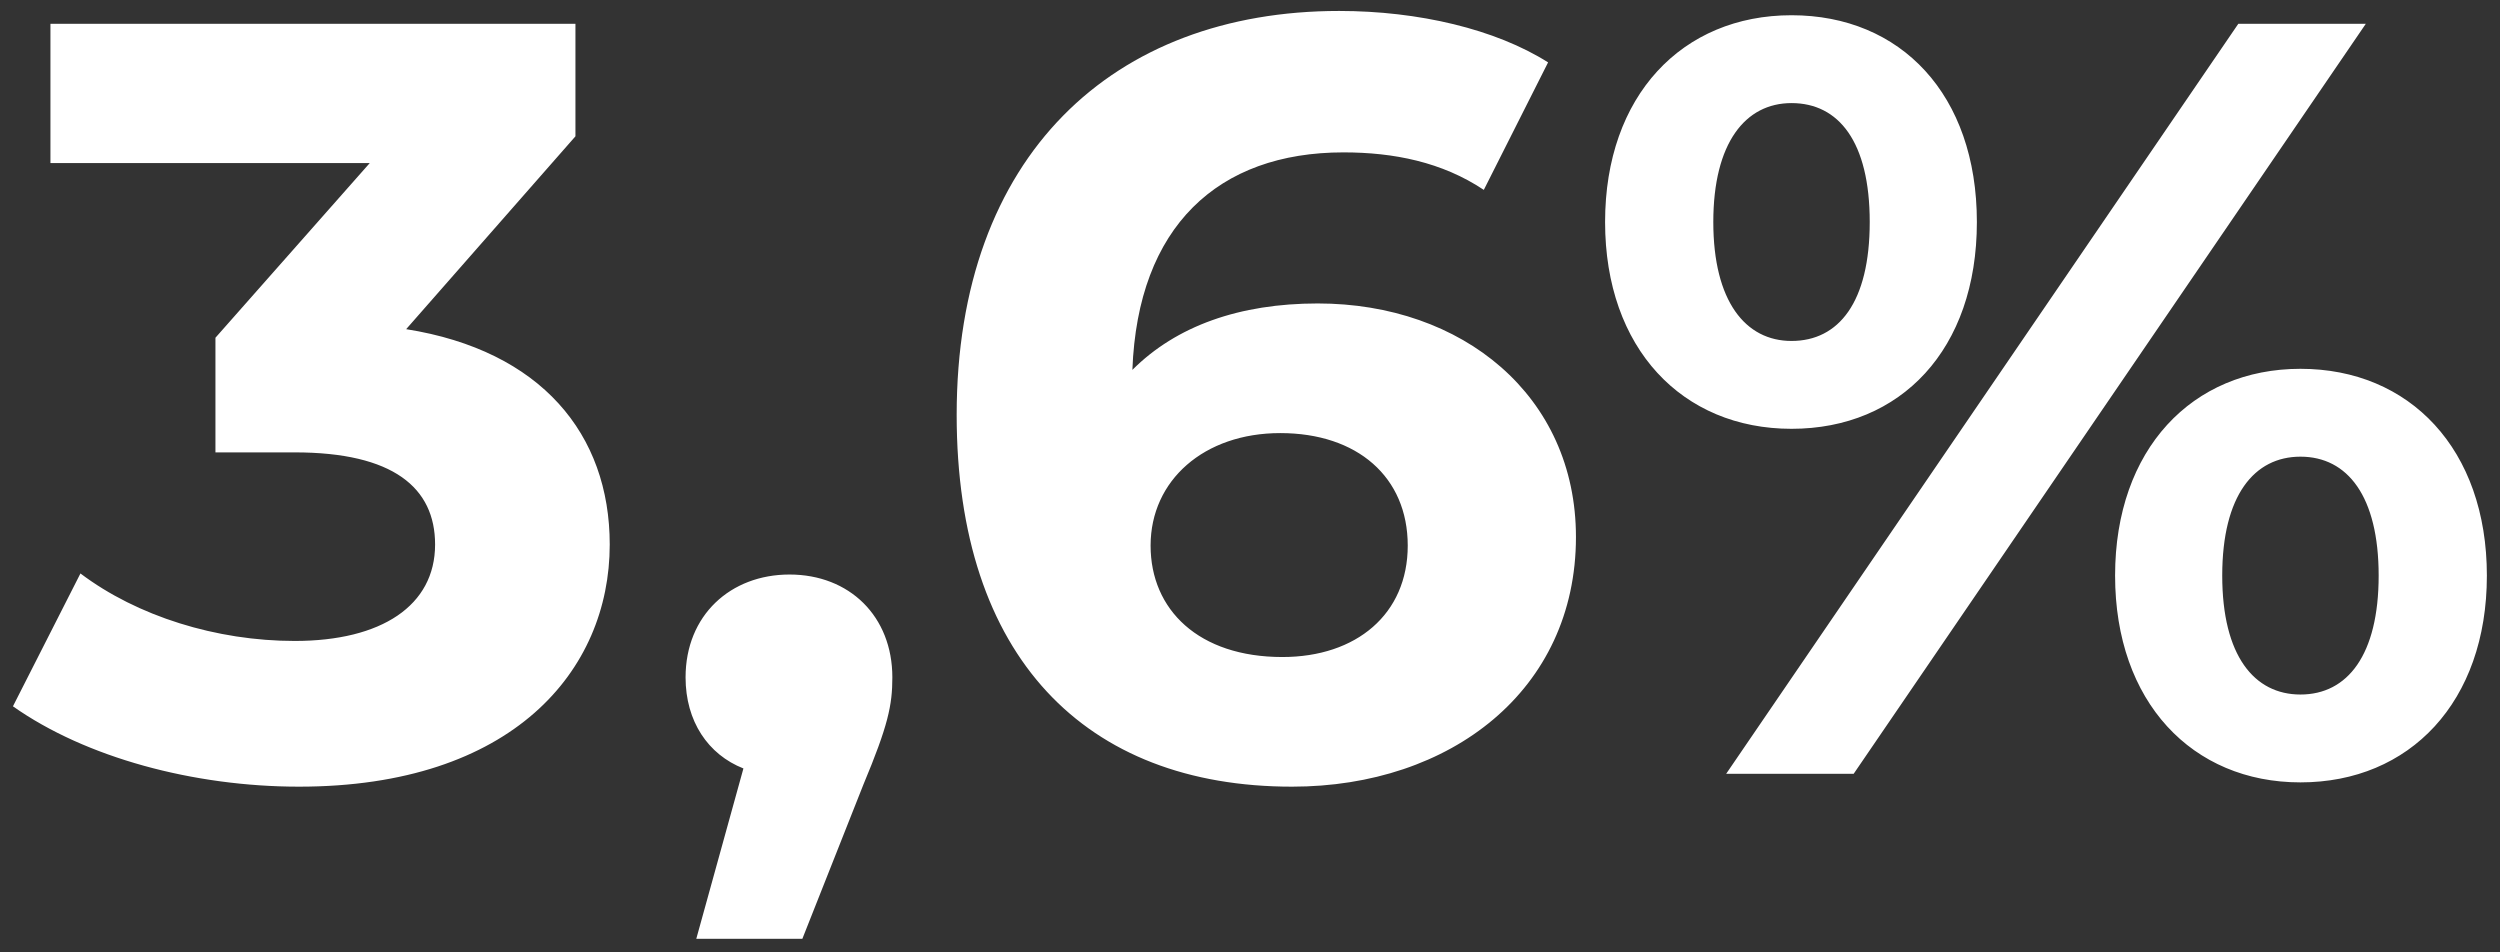
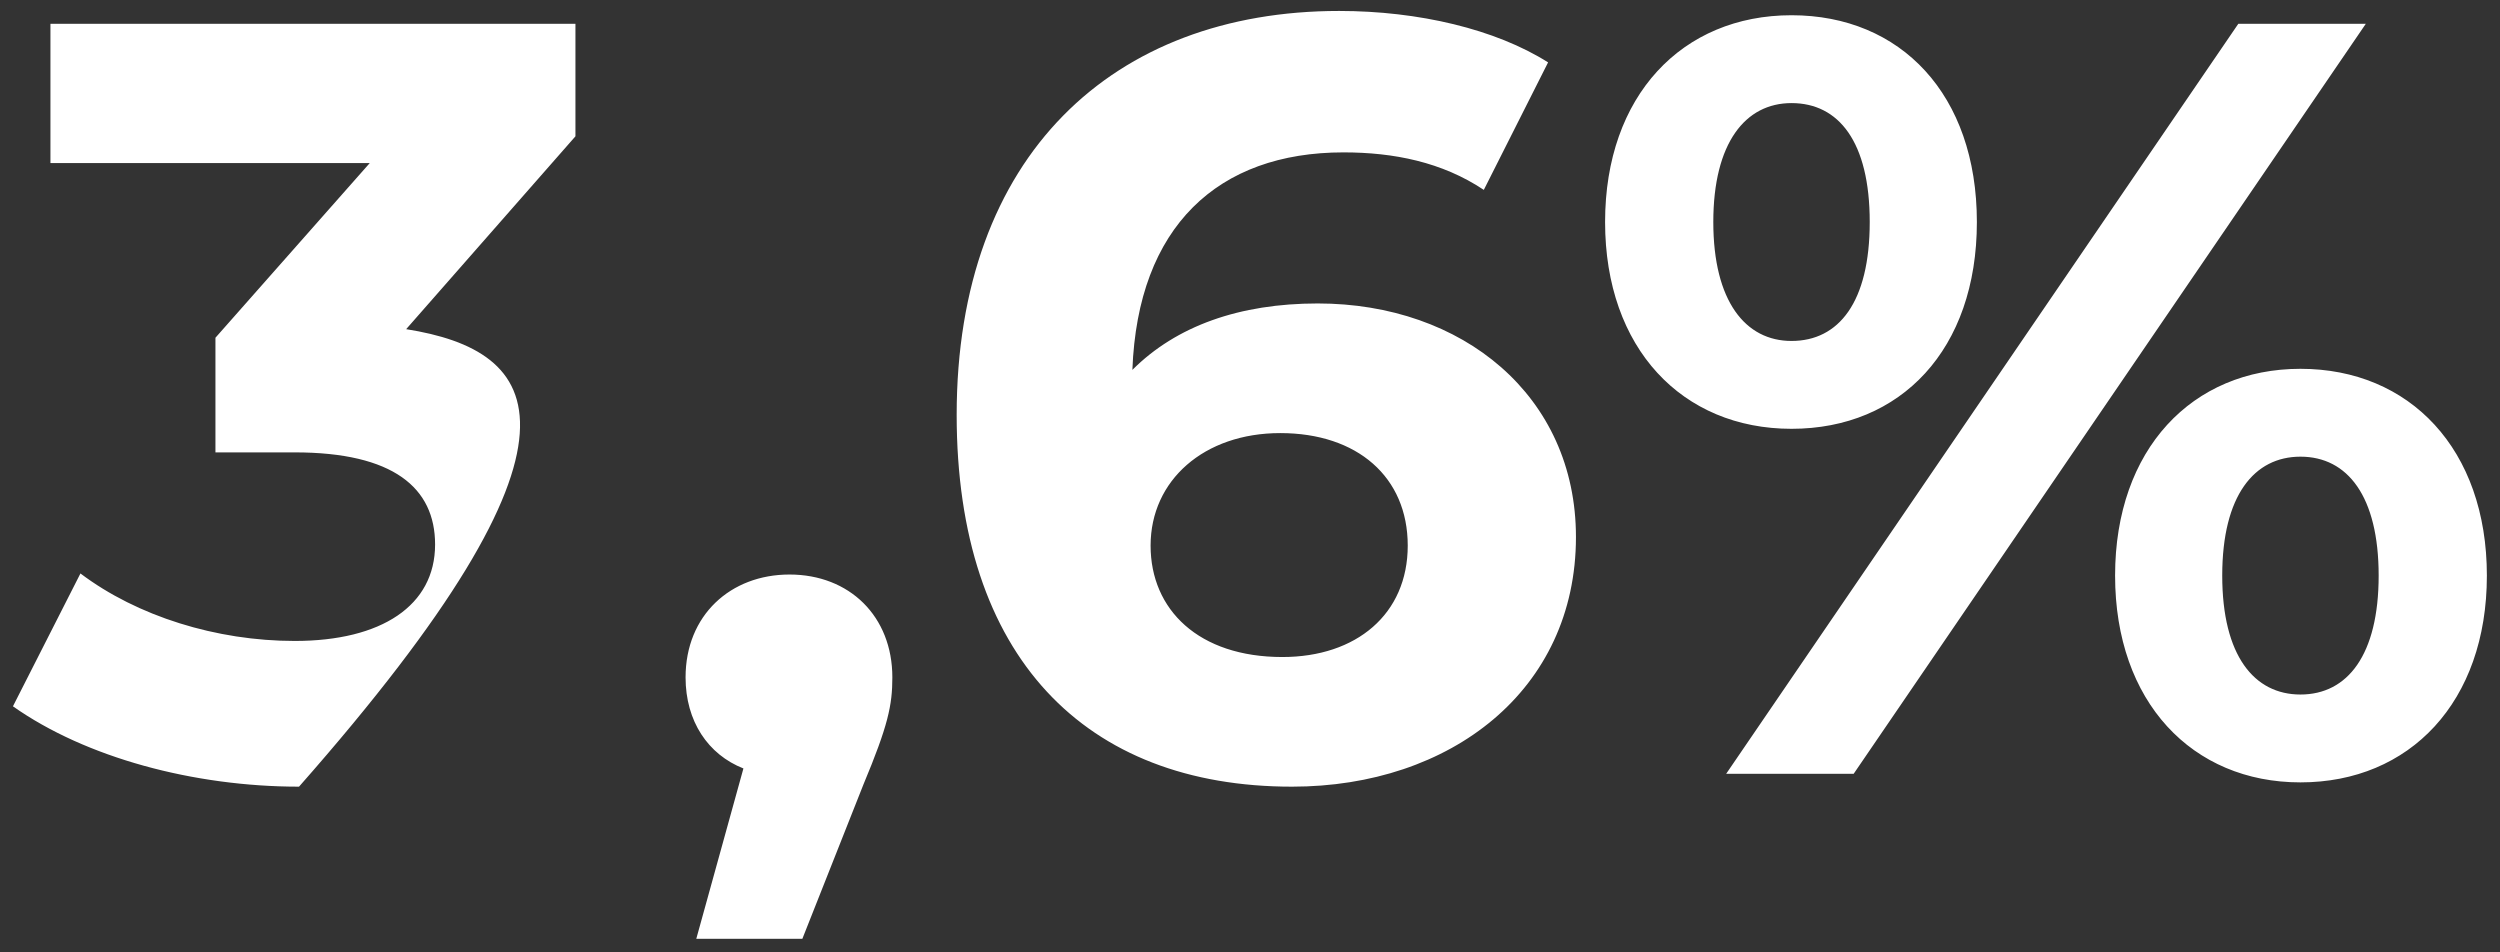
<svg xmlns="http://www.w3.org/2000/svg" width="84" height="32" viewBox="0 0 84 32" fill="none">
  <rect x="0" y="0" width="84" height="32" fill="#333333" stroke="none" />
-   <path d="M13.647 11.06L19.335 4.58V0.8H1.695V5.48H12.423L7.239 11.348V15.2H9.903C13.215 15.2 14.619 16.388 14.619 18.296C14.619 20.348 12.819 21.536 9.903 21.536C7.275 21.536 4.611 20.708 2.703 19.268L0.435 23.732C2.883 25.46 6.519 26.432 10.047 26.432C17.211 26.432 20.487 22.544 20.487 18.296C20.487 14.588 18.183 11.78 13.647 11.06ZM26.527 19.304C24.547 19.304 23.035 20.672 23.035 22.76C23.035 24.236 23.791 25.352 24.979 25.82L23.395 31.544H26.959L29.011 26.36C29.839 24.38 29.983 23.696 29.983 22.76C29.983 20.708 28.543 19.304 26.527 19.304ZM44.276 10.196C41.648 10.196 39.524 10.952 38.048 12.428C38.228 7.604 40.928 5.12 45.14 5.12C46.832 5.12 48.452 5.444 49.856 6.38L52.016 2.096C50.252 0.98 47.66 0.368 44.996 0.368C37.4 0.368 32.144 5.228 32.144 13.94C32.144 22.076 36.464 26.432 43.412 26.432C48.74 26.432 52.952 23.192 52.952 18.044C52.952 13.292 49.136 10.196 44.276 10.196ZM43.088 22.076C40.28 22.076 38.66 20.492 38.66 18.332C38.66 16.136 40.46 14.552 43.016 14.552C45.608 14.552 47.3 16.028 47.3 18.332C47.3 20.636 45.572 22.076 43.088 22.076ZM60.195 14.408C63.867 14.408 66.423 11.744 66.423 7.46C66.423 3.176 63.867 0.512 60.195 0.512C56.523 0.512 53.931 3.212 53.931 7.46C53.931 11.708 56.523 14.408 60.195 14.408ZM57.999 26H62.283L79.491 0.8H75.207L57.999 26ZM60.195 11.456C58.647 11.456 57.567 10.124 57.567 7.46C57.567 4.796 58.647 3.464 60.195 3.464C61.779 3.464 62.823 4.76 62.823 7.46C62.823 10.16 61.779 11.456 60.195 11.456ZM77.295 26.288C80.967 26.288 83.559 23.588 83.559 19.34C83.559 15.092 80.967 12.392 77.295 12.392C73.659 12.392 71.067 15.092 71.067 19.34C71.067 23.588 73.659 26.288 77.295 26.288ZM77.295 23.336C75.747 23.336 74.667 22.04 74.667 19.34C74.667 16.64 75.747 15.344 77.295 15.344C78.879 15.344 79.923 16.676 79.923 19.34C79.923 22.004 78.879 23.336 77.295 23.336Z" fill="white" />
+   <path d="M13.647 11.06L19.335 4.58V0.8H1.695V5.48H12.423L7.239 11.348V15.2H9.903C13.215 15.2 14.619 16.388 14.619 18.296C14.619 20.348 12.819 21.536 9.903 21.536C7.275 21.536 4.611 20.708 2.703 19.268L0.435 23.732C2.883 25.46 6.519 26.432 10.047 26.432C20.487 14.588 18.183 11.78 13.647 11.06ZM26.527 19.304C24.547 19.304 23.035 20.672 23.035 22.76C23.035 24.236 23.791 25.352 24.979 25.82L23.395 31.544H26.959L29.011 26.36C29.839 24.38 29.983 23.696 29.983 22.76C29.983 20.708 28.543 19.304 26.527 19.304ZM44.276 10.196C41.648 10.196 39.524 10.952 38.048 12.428C38.228 7.604 40.928 5.12 45.14 5.12C46.832 5.12 48.452 5.444 49.856 6.38L52.016 2.096C50.252 0.98 47.66 0.368 44.996 0.368C37.4 0.368 32.144 5.228 32.144 13.94C32.144 22.076 36.464 26.432 43.412 26.432C48.74 26.432 52.952 23.192 52.952 18.044C52.952 13.292 49.136 10.196 44.276 10.196ZM43.088 22.076C40.28 22.076 38.66 20.492 38.66 18.332C38.66 16.136 40.46 14.552 43.016 14.552C45.608 14.552 47.3 16.028 47.3 18.332C47.3 20.636 45.572 22.076 43.088 22.076ZM60.195 14.408C63.867 14.408 66.423 11.744 66.423 7.46C66.423 3.176 63.867 0.512 60.195 0.512C56.523 0.512 53.931 3.212 53.931 7.46C53.931 11.708 56.523 14.408 60.195 14.408ZM57.999 26H62.283L79.491 0.8H75.207L57.999 26ZM60.195 11.456C58.647 11.456 57.567 10.124 57.567 7.46C57.567 4.796 58.647 3.464 60.195 3.464C61.779 3.464 62.823 4.76 62.823 7.46C62.823 10.16 61.779 11.456 60.195 11.456ZM77.295 26.288C80.967 26.288 83.559 23.588 83.559 19.34C83.559 15.092 80.967 12.392 77.295 12.392C73.659 12.392 71.067 15.092 71.067 19.34C71.067 23.588 73.659 26.288 77.295 26.288ZM77.295 23.336C75.747 23.336 74.667 22.04 74.667 19.34C74.667 16.64 75.747 15.344 77.295 15.344C78.879 15.344 79.923 16.676 79.923 19.34C79.923 22.004 78.879 23.336 77.295 23.336Z" fill="white" />
</svg>